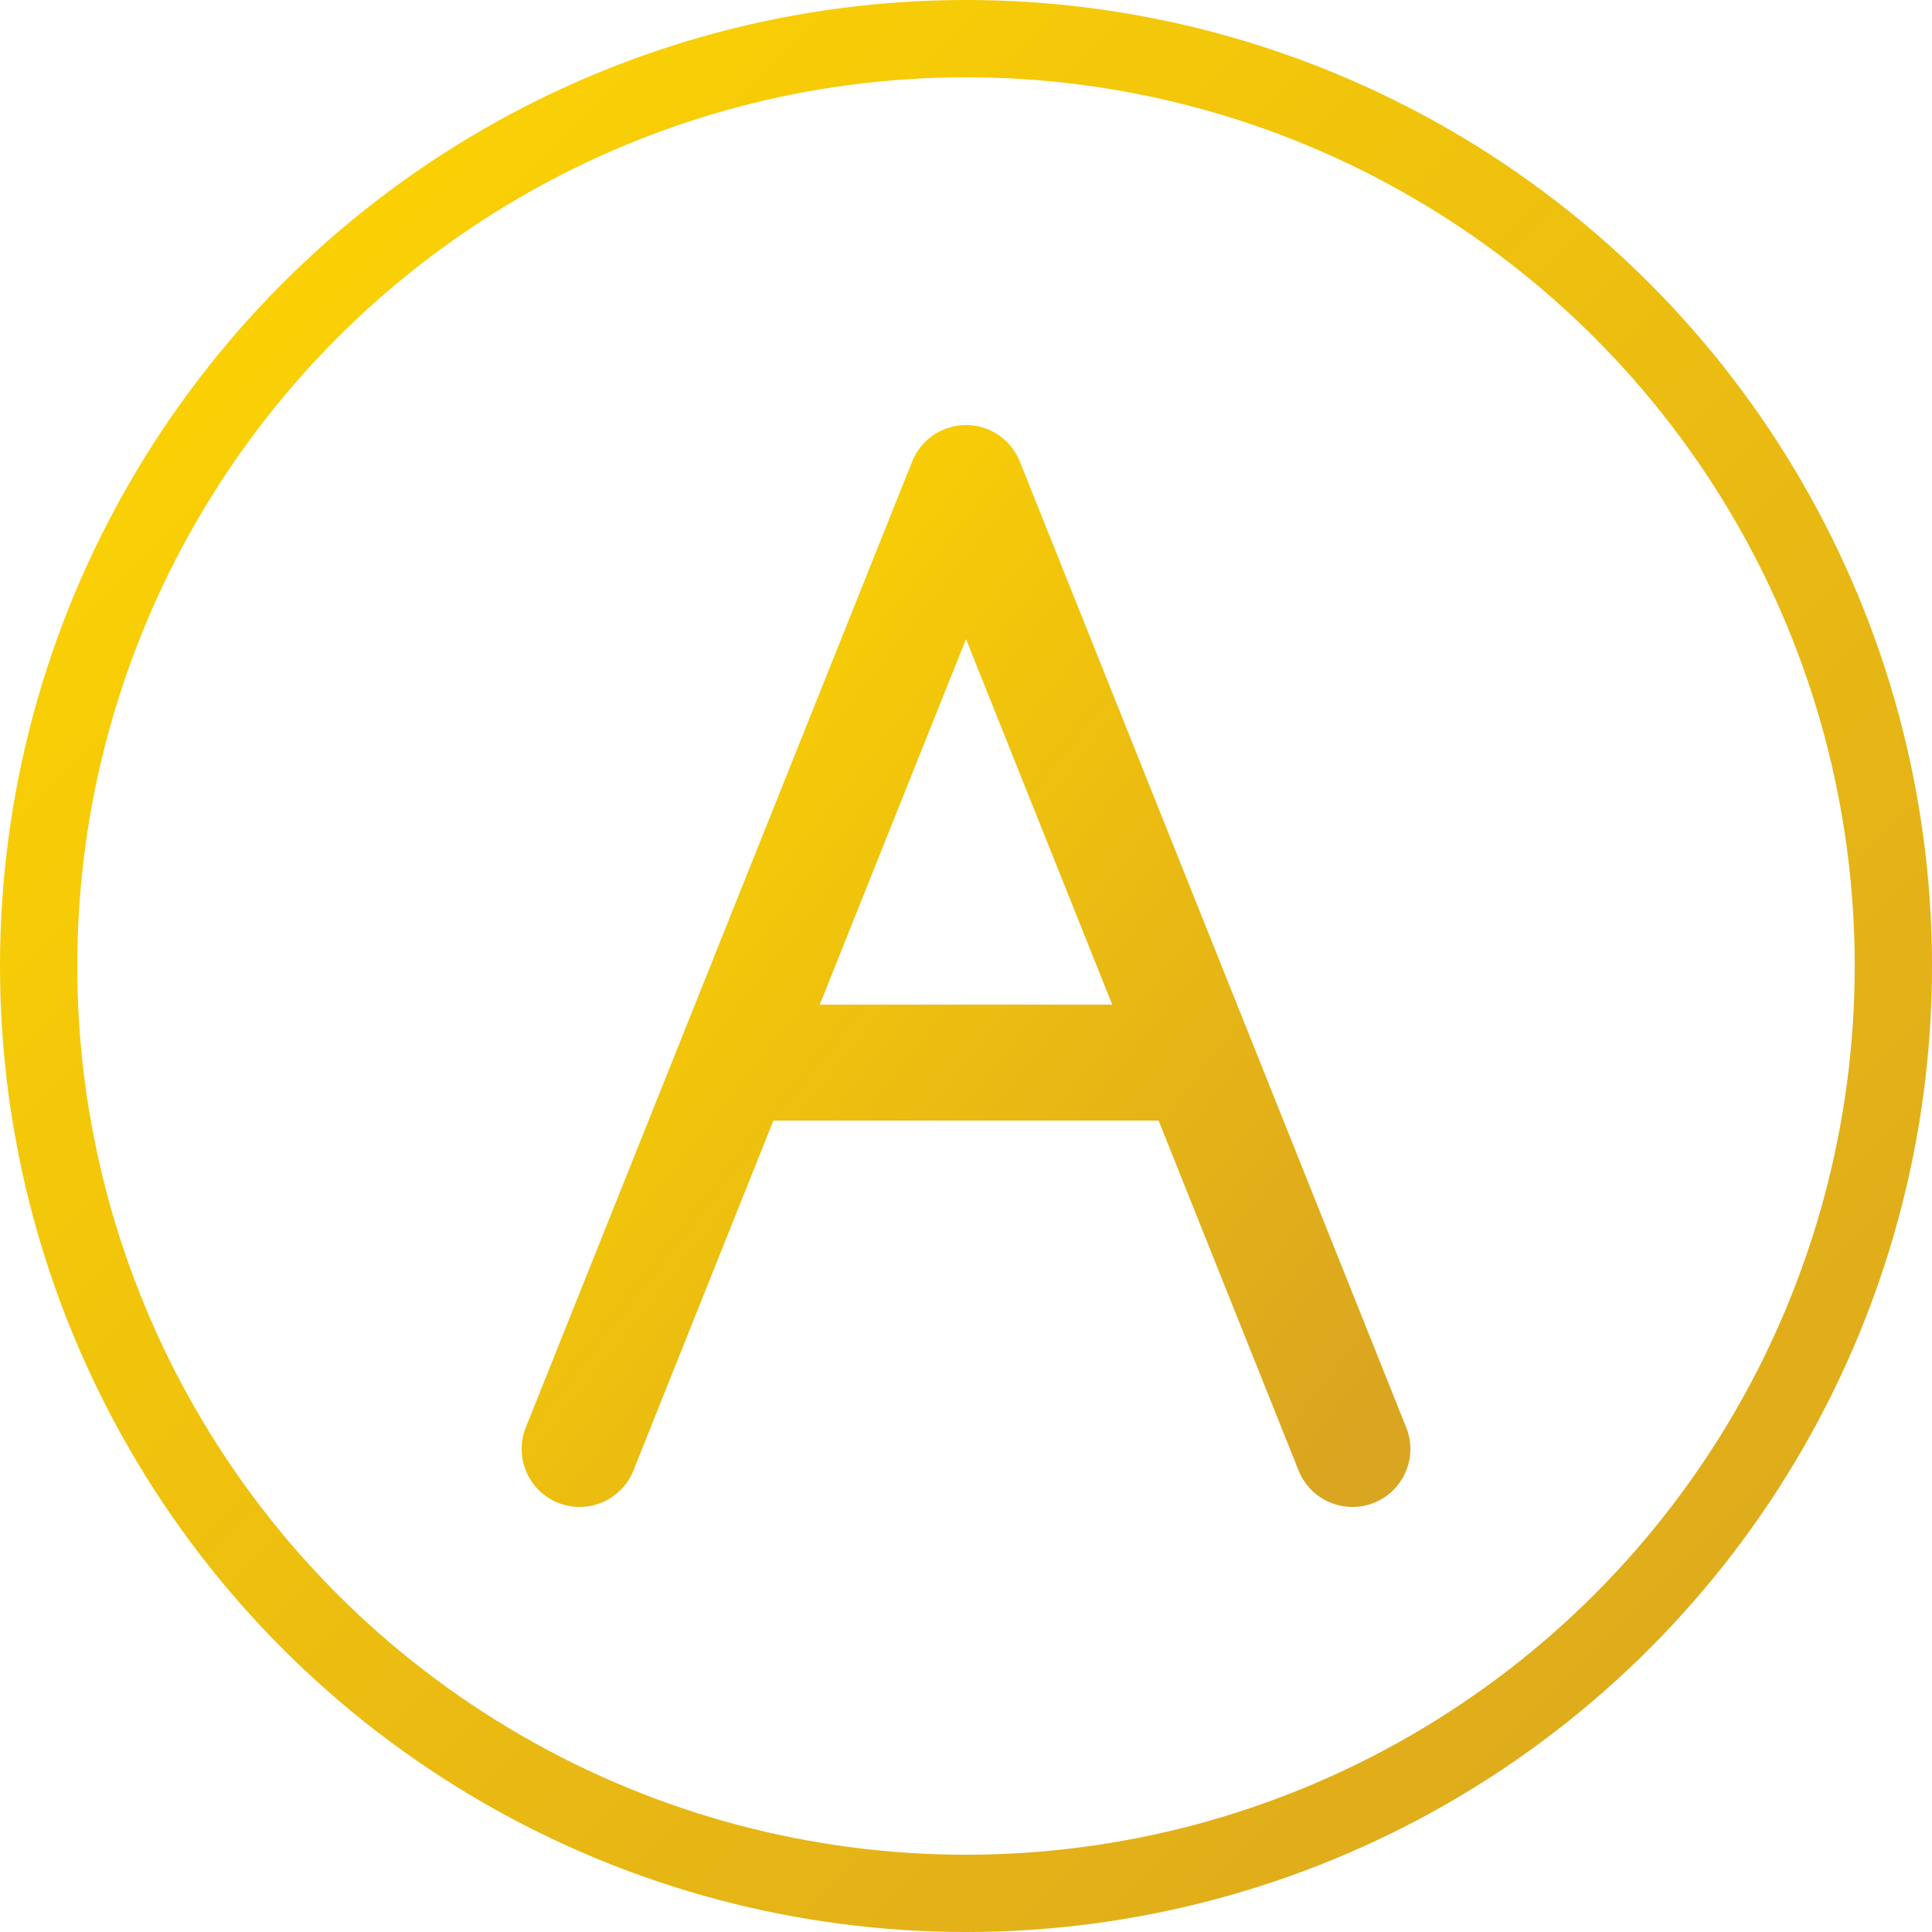
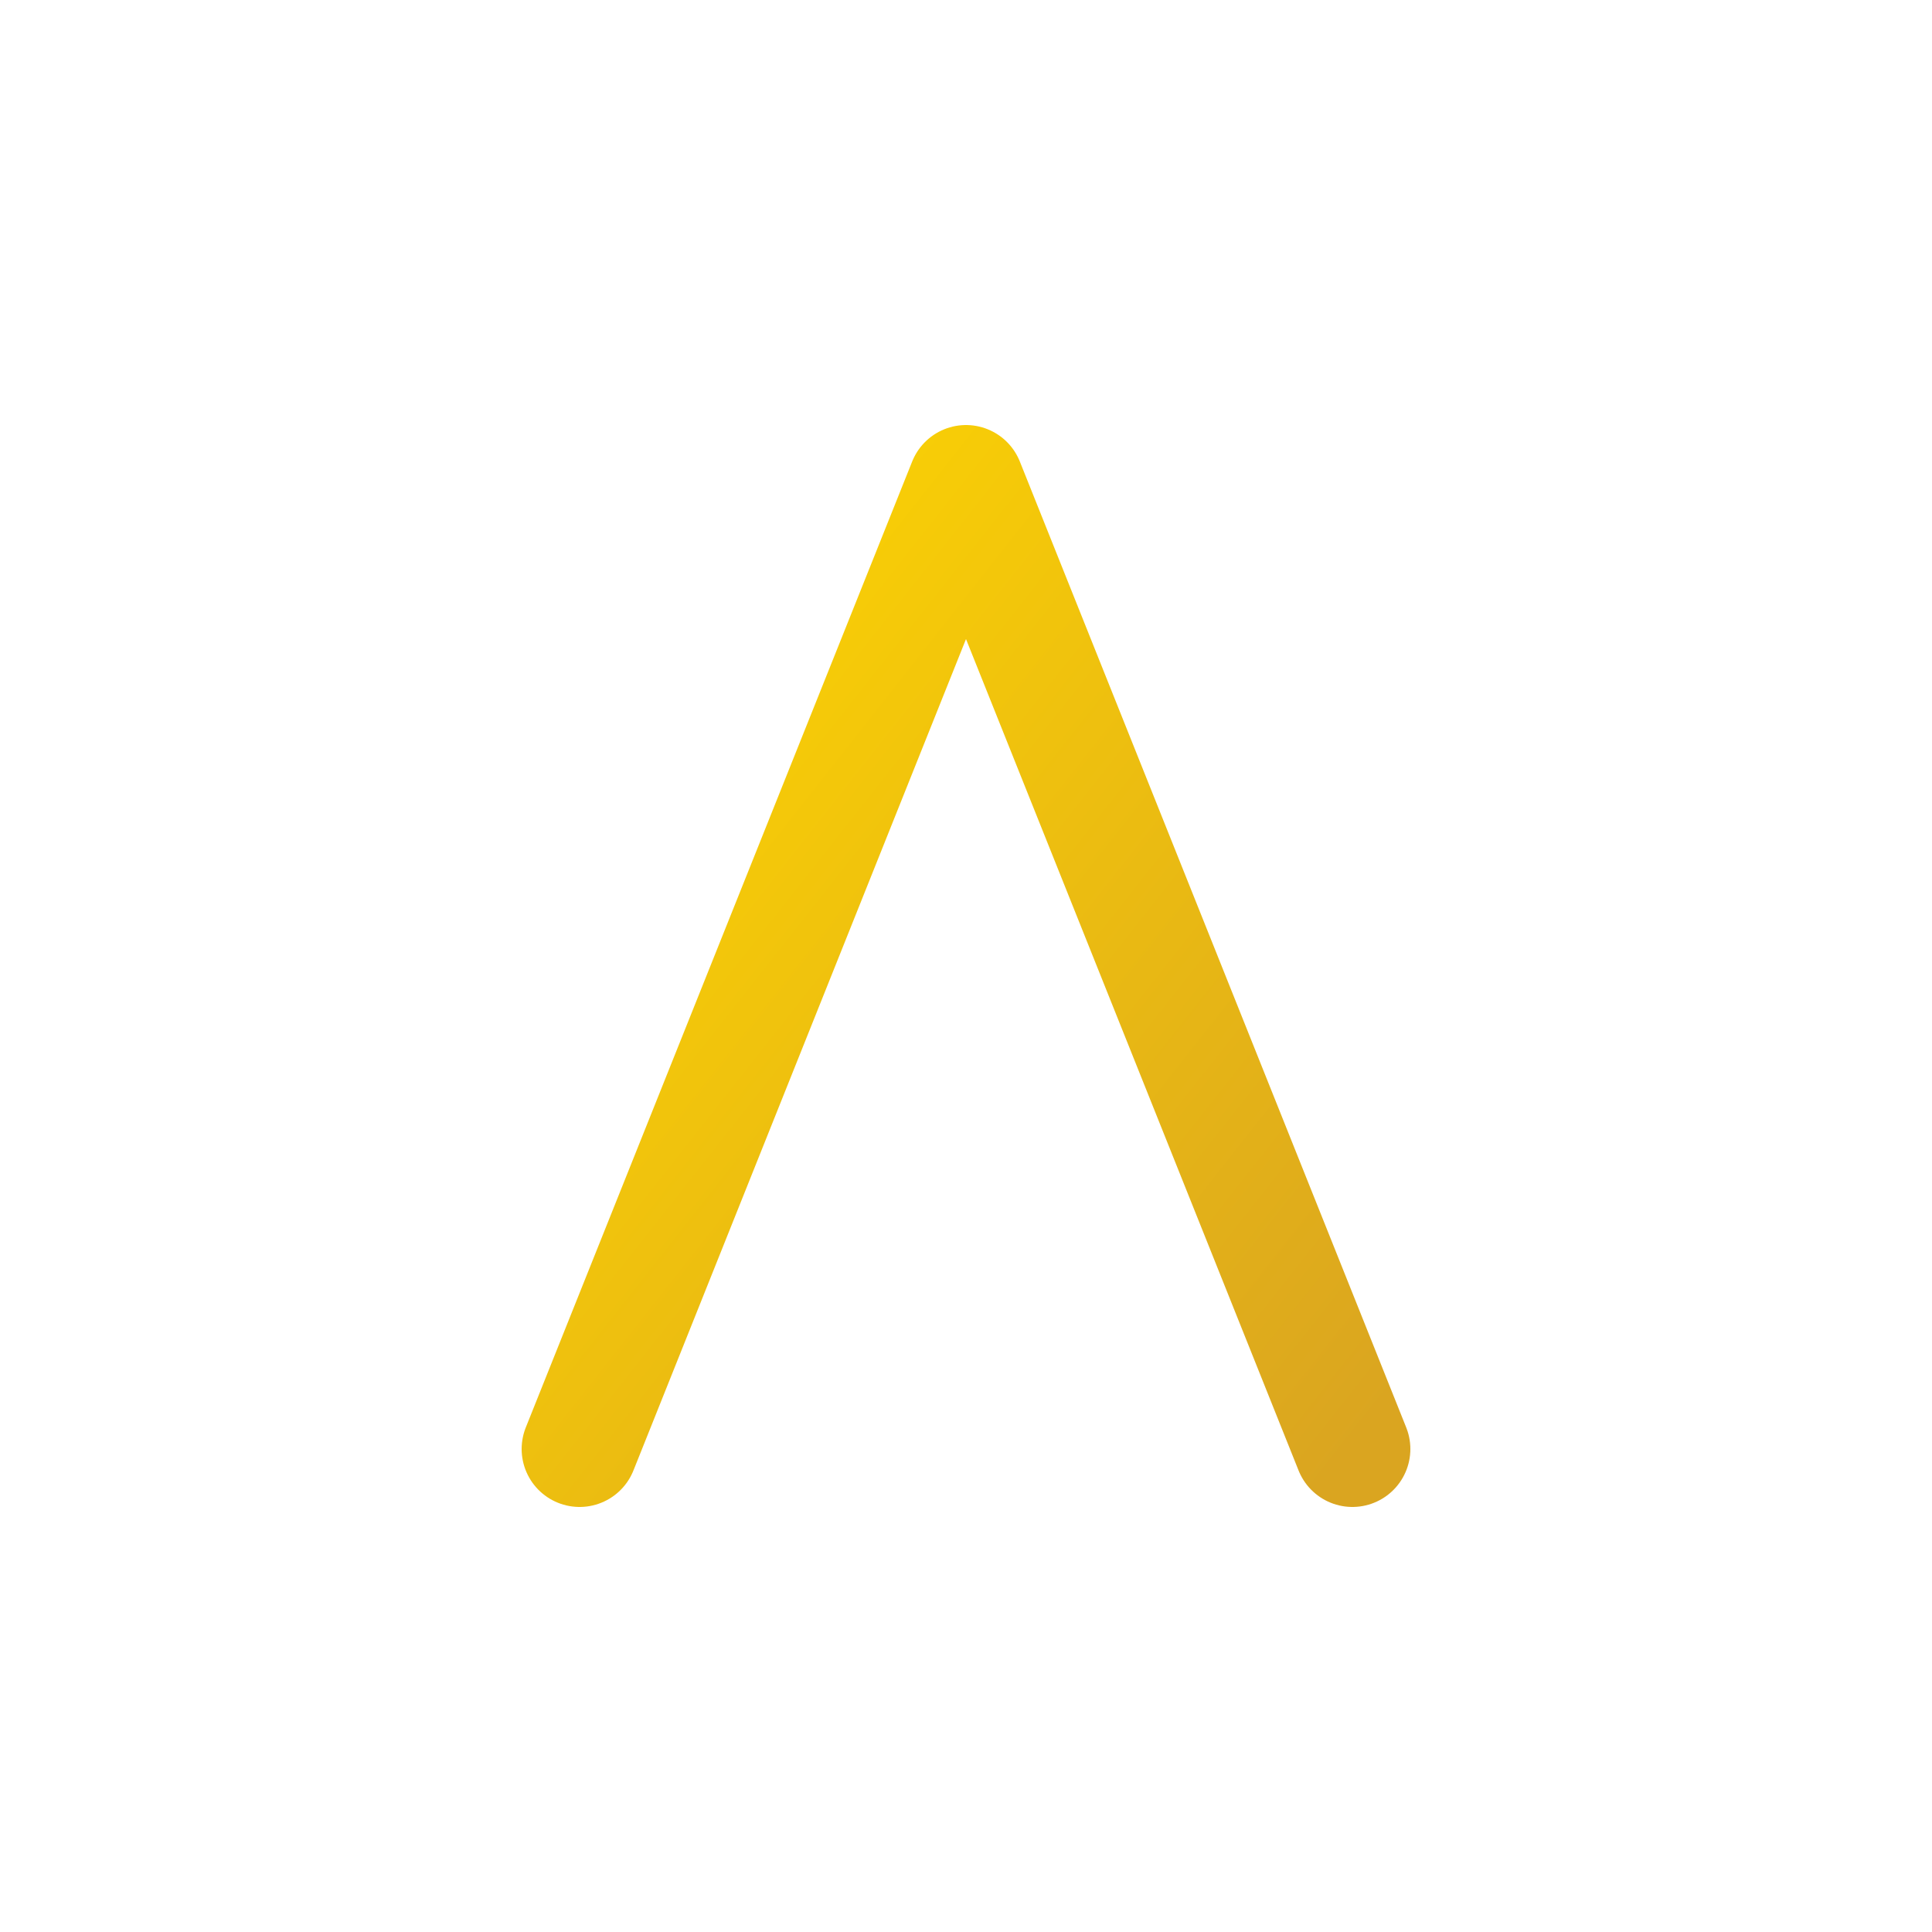
<svg xmlns="http://www.w3.org/2000/svg" viewBox="0 0 100 100">
  <defs>
    <linearGradient id="gold-gradient" x1="0%" y1="0%" x2="100%" y2="100%">
      <stop offset="0%" style="stop-color:#FFD700;stop-opacity:1" />
      <stop offset="100%" style="stop-color:#DAA520;stop-opacity:1" />
    </linearGradient>
  </defs>
-   <circle cx="50" cy="50" r="48" fill="none" stroke="url(#gold-gradient)" stroke-width="4" />
-   <path d="M30 75 L50 25 L70 75 M38 55 L62 55" stroke="url(#gold-gradient)" stroke-width="6" fill="none" stroke-linecap="round" stroke-linejoin="round" />
+   <path d="M30 75 L50 25 L70 75 L62 55" stroke="url(#gold-gradient)" stroke-width="6" fill="none" stroke-linecap="round" stroke-linejoin="round" />
</svg>